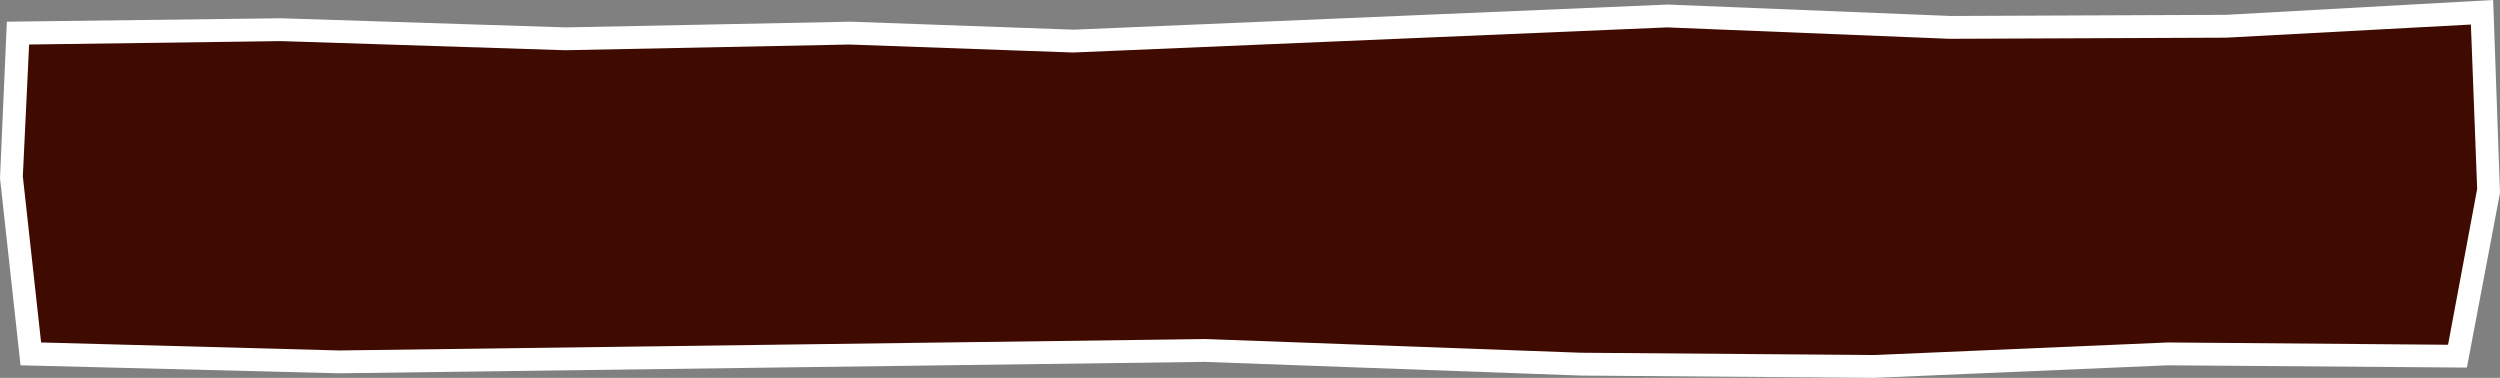
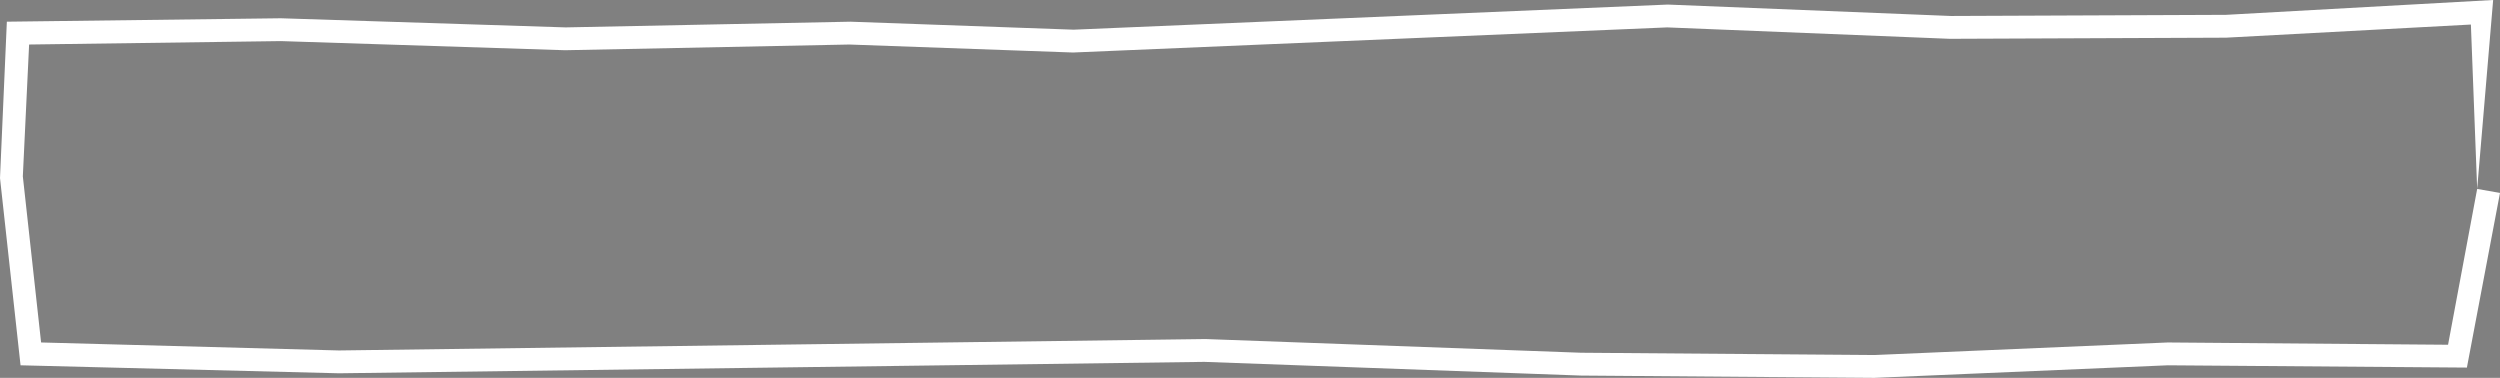
<svg xmlns="http://www.w3.org/2000/svg" height="33.1px" width="219.0px">
  <rect width="100%" height="100%" fill="#808080" stroke="none" />
  <g transform="matrix(1.0, 0.0, 0.0, 1.0, 0.0, 0.0)">
-     <path d="M217.4 1.05 L218.0 16.65 215.3 31.15 189.9 30.95 164.2 32.05 138.5 31.85 105.6 30.65 29.7 31.65 2.7 30.95 1.0 15.45 1.6 2.85 24.6 2.55 49.6 3.35 74.4 2.85 94.0 3.55 146.0 1.35 170.8 2.35 195.0 2.25 217.4 1.05" fill="#3f0a00" fill-rule="evenodd" stroke="none" />
-     <path d="M217.0 16.55 L216.45 2.15 195.0 3.3 170.8 3.4 146.05 2.4 94.0 4.6 74.4 3.9 49.5 4.4 24.6 3.6 2.55 3.9 2.0 15.45 3.6 30.0 29.7 30.7 105.6 29.7 138.5 30.9 164.2 31.1 189.9 30.0 214.45 30.2 217.0 16.55 M218.4 0.0 L219.0 16.9 216.1 32.2 189.9 32.0 164.2 33.1 138.5 32.9 105.5 31.7 29.7 32.7 1.8 32.0 0.0 15.6 0.6 1.9 24.6 1.6 49.55 2.4 74.5 1.9 94.05 2.6 146.1 0.4 170.9 1.4 195.0 1.3 218.4 0.0" fill="#ffffff" fill-rule="evenodd" stroke="none" />
+     <path d="M217.0 16.55 L216.45 2.15 195.0 3.3 170.8 3.4 146.05 2.4 94.0 4.6 74.4 3.9 49.5 4.4 24.6 3.6 2.55 3.9 2.0 15.45 3.6 30.0 29.7 30.7 105.6 29.7 138.5 30.9 164.2 31.1 189.9 30.0 214.45 30.2 217.0 16.55 L219.0 16.9 216.1 32.2 189.9 32.0 164.2 33.1 138.5 32.9 105.5 31.7 29.7 32.7 1.8 32.0 0.0 15.6 0.6 1.9 24.6 1.6 49.55 2.4 74.5 1.9 94.05 2.6 146.1 0.4 170.9 1.4 195.0 1.3 218.4 0.0" fill="#ffffff" fill-rule="evenodd" stroke="none" />
  </g>
</svg>